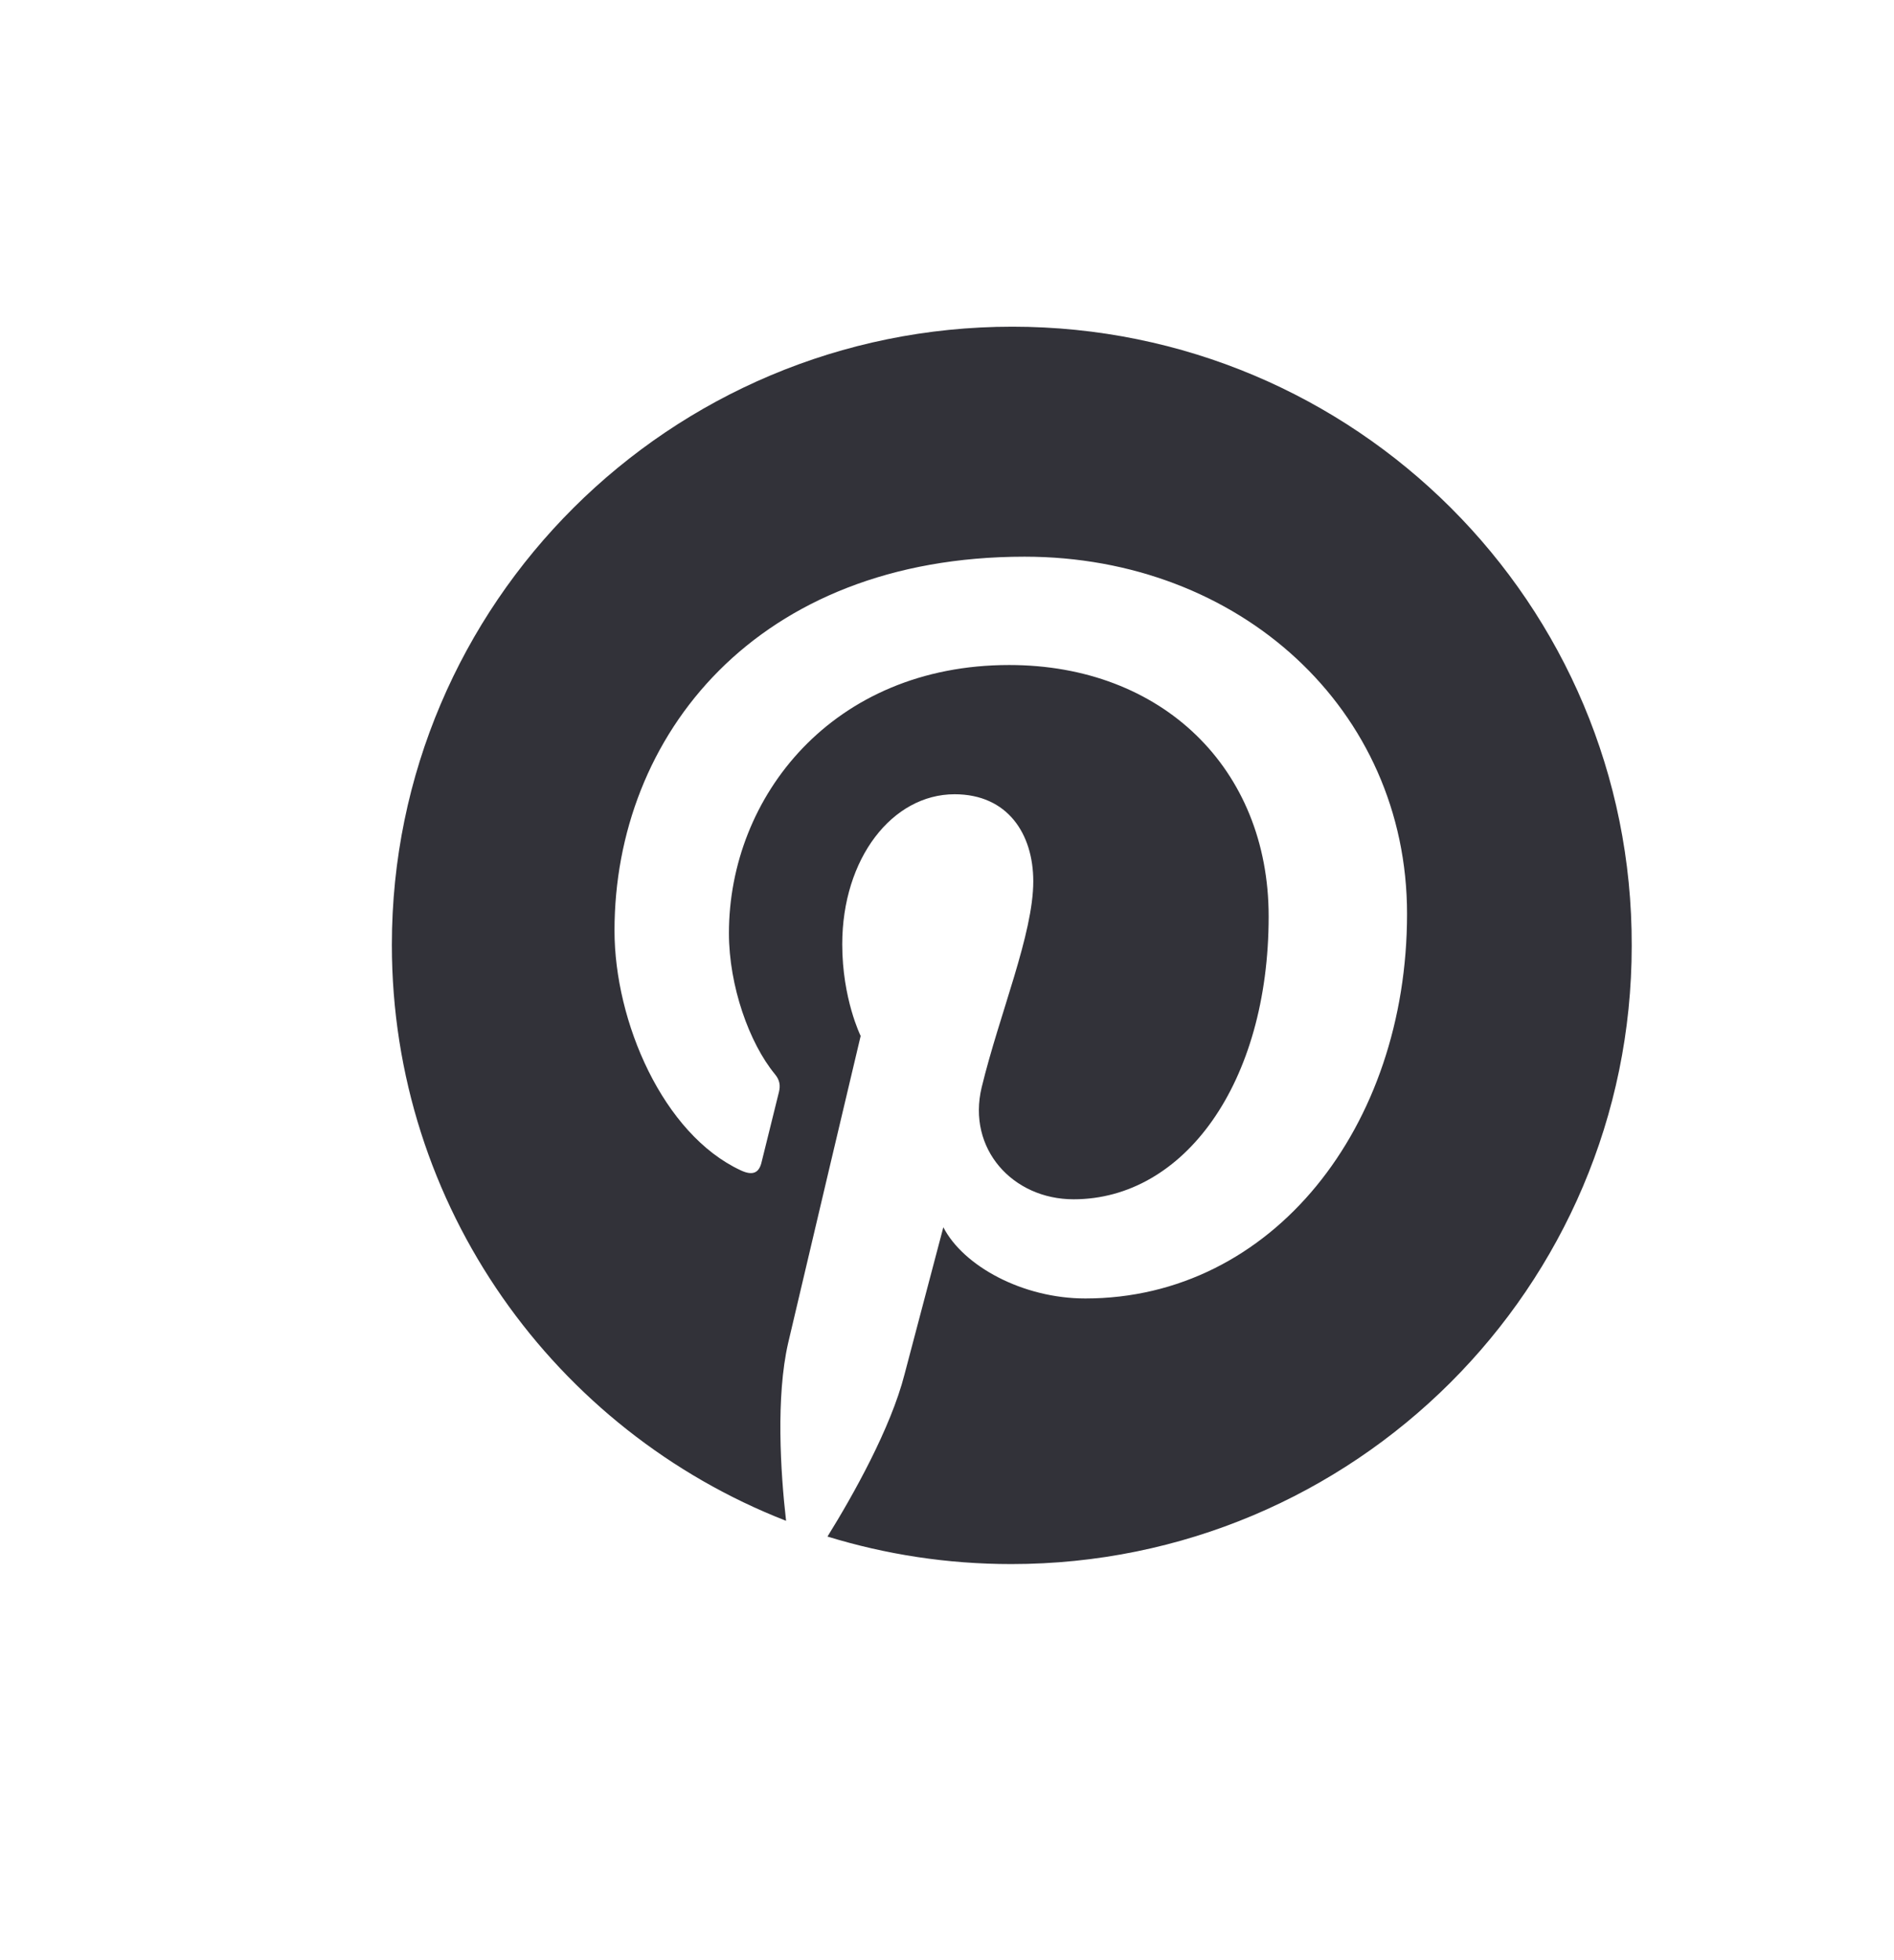
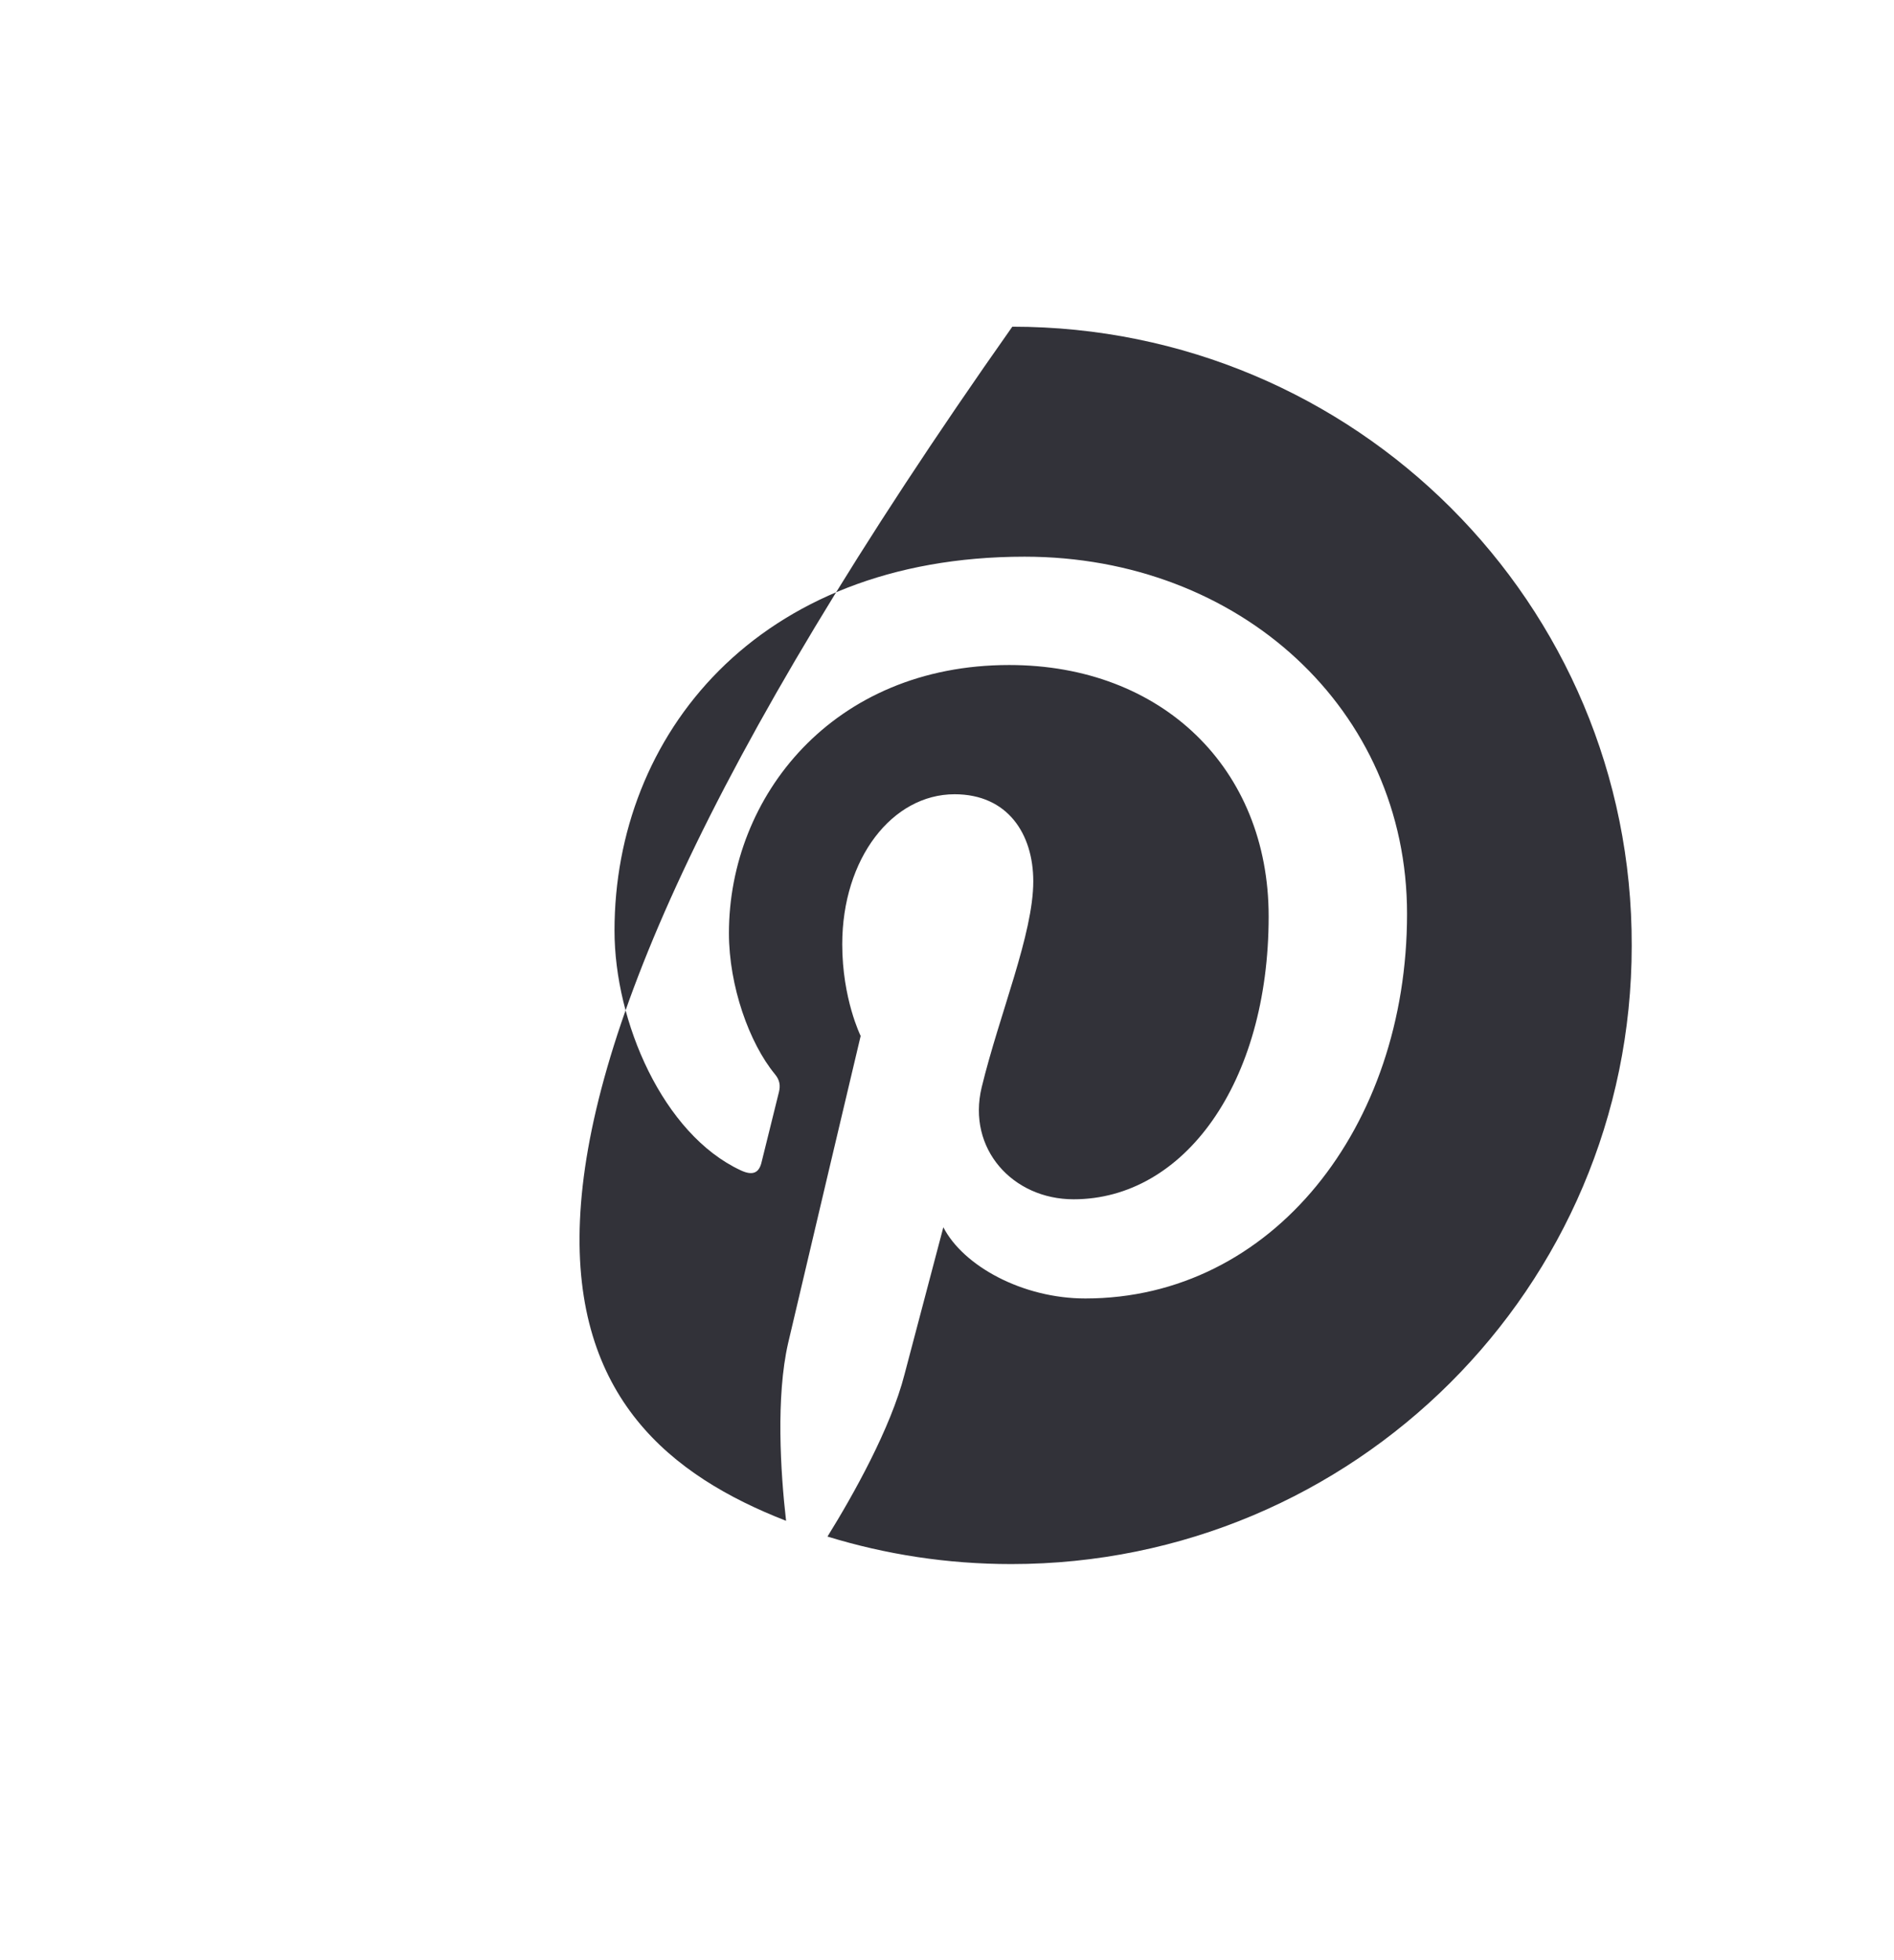
<svg xmlns="http://www.w3.org/2000/svg" width="29" height="30" viewBox="4 4 29 30" fill="none">
-   <path d="M19.5 9C14.254 9 10 13.236 10 18.461C10 22.471 12.502 25.898 16.036 27.276C15.95 26.528 15.88 25.376 16.067 24.558C16.239 23.819 17.178 19.855 17.178 19.855C17.178 19.855 16.896 19.287 16.896 18.453C16.896 17.137 17.663 16.156 18.616 16.156C19.43 16.156 19.821 16.764 19.821 17.488C19.821 18.297 19.305 19.512 19.031 20.641C18.804 21.584 19.508 22.355 20.438 22.355C22.127 22.355 23.425 20.579 23.425 18.025C23.425 15.759 21.791 14.178 19.453 14.178C16.748 14.178 15.161 16.195 15.161 18.282C15.161 19.092 15.473 19.964 15.864 20.439C15.942 20.532 15.95 20.618 15.927 20.712C15.856 21.007 15.692 21.654 15.661 21.786C15.622 21.957 15.52 21.996 15.34 21.911C14.152 21.358 13.409 19.637 13.409 18.243C13.409 15.261 15.583 12.52 19.688 12.52C22.979 12.52 25.544 14.856 25.544 17.986C25.544 21.249 23.48 23.873 20.618 23.873C19.656 23.873 18.749 23.375 18.444 22.783C18.444 22.783 17.968 24.589 17.85 25.033C17.639 25.859 17.061 26.887 16.67 27.517C17.561 27.79 18.499 27.938 19.484 27.938C24.731 27.938 28.984 23.702 28.984 18.477C29 13.236 24.747 9 19.5 9Z" fill="#323239" />
+   <path d="M19.5 9C10 22.471 12.502 25.898 16.036 27.276C15.95 26.528 15.88 25.376 16.067 24.558C16.239 23.819 17.178 19.855 17.178 19.855C17.178 19.855 16.896 19.287 16.896 18.453C16.896 17.137 17.663 16.156 18.616 16.156C19.43 16.156 19.821 16.764 19.821 17.488C19.821 18.297 19.305 19.512 19.031 20.641C18.804 21.584 19.508 22.355 20.438 22.355C22.127 22.355 23.425 20.579 23.425 18.025C23.425 15.759 21.791 14.178 19.453 14.178C16.748 14.178 15.161 16.195 15.161 18.282C15.161 19.092 15.473 19.964 15.864 20.439C15.942 20.532 15.95 20.618 15.927 20.712C15.856 21.007 15.692 21.654 15.661 21.786C15.622 21.957 15.52 21.996 15.34 21.911C14.152 21.358 13.409 19.637 13.409 18.243C13.409 15.261 15.583 12.52 19.688 12.52C22.979 12.52 25.544 14.856 25.544 17.986C25.544 21.249 23.48 23.873 20.618 23.873C19.656 23.873 18.749 23.375 18.444 22.783C18.444 22.783 17.968 24.589 17.85 25.033C17.639 25.859 17.061 26.887 16.67 27.517C17.561 27.79 18.499 27.938 19.484 27.938C24.731 27.938 28.984 23.702 28.984 18.477C29 13.236 24.747 9 19.5 9Z" fill="#323239" />
</svg>